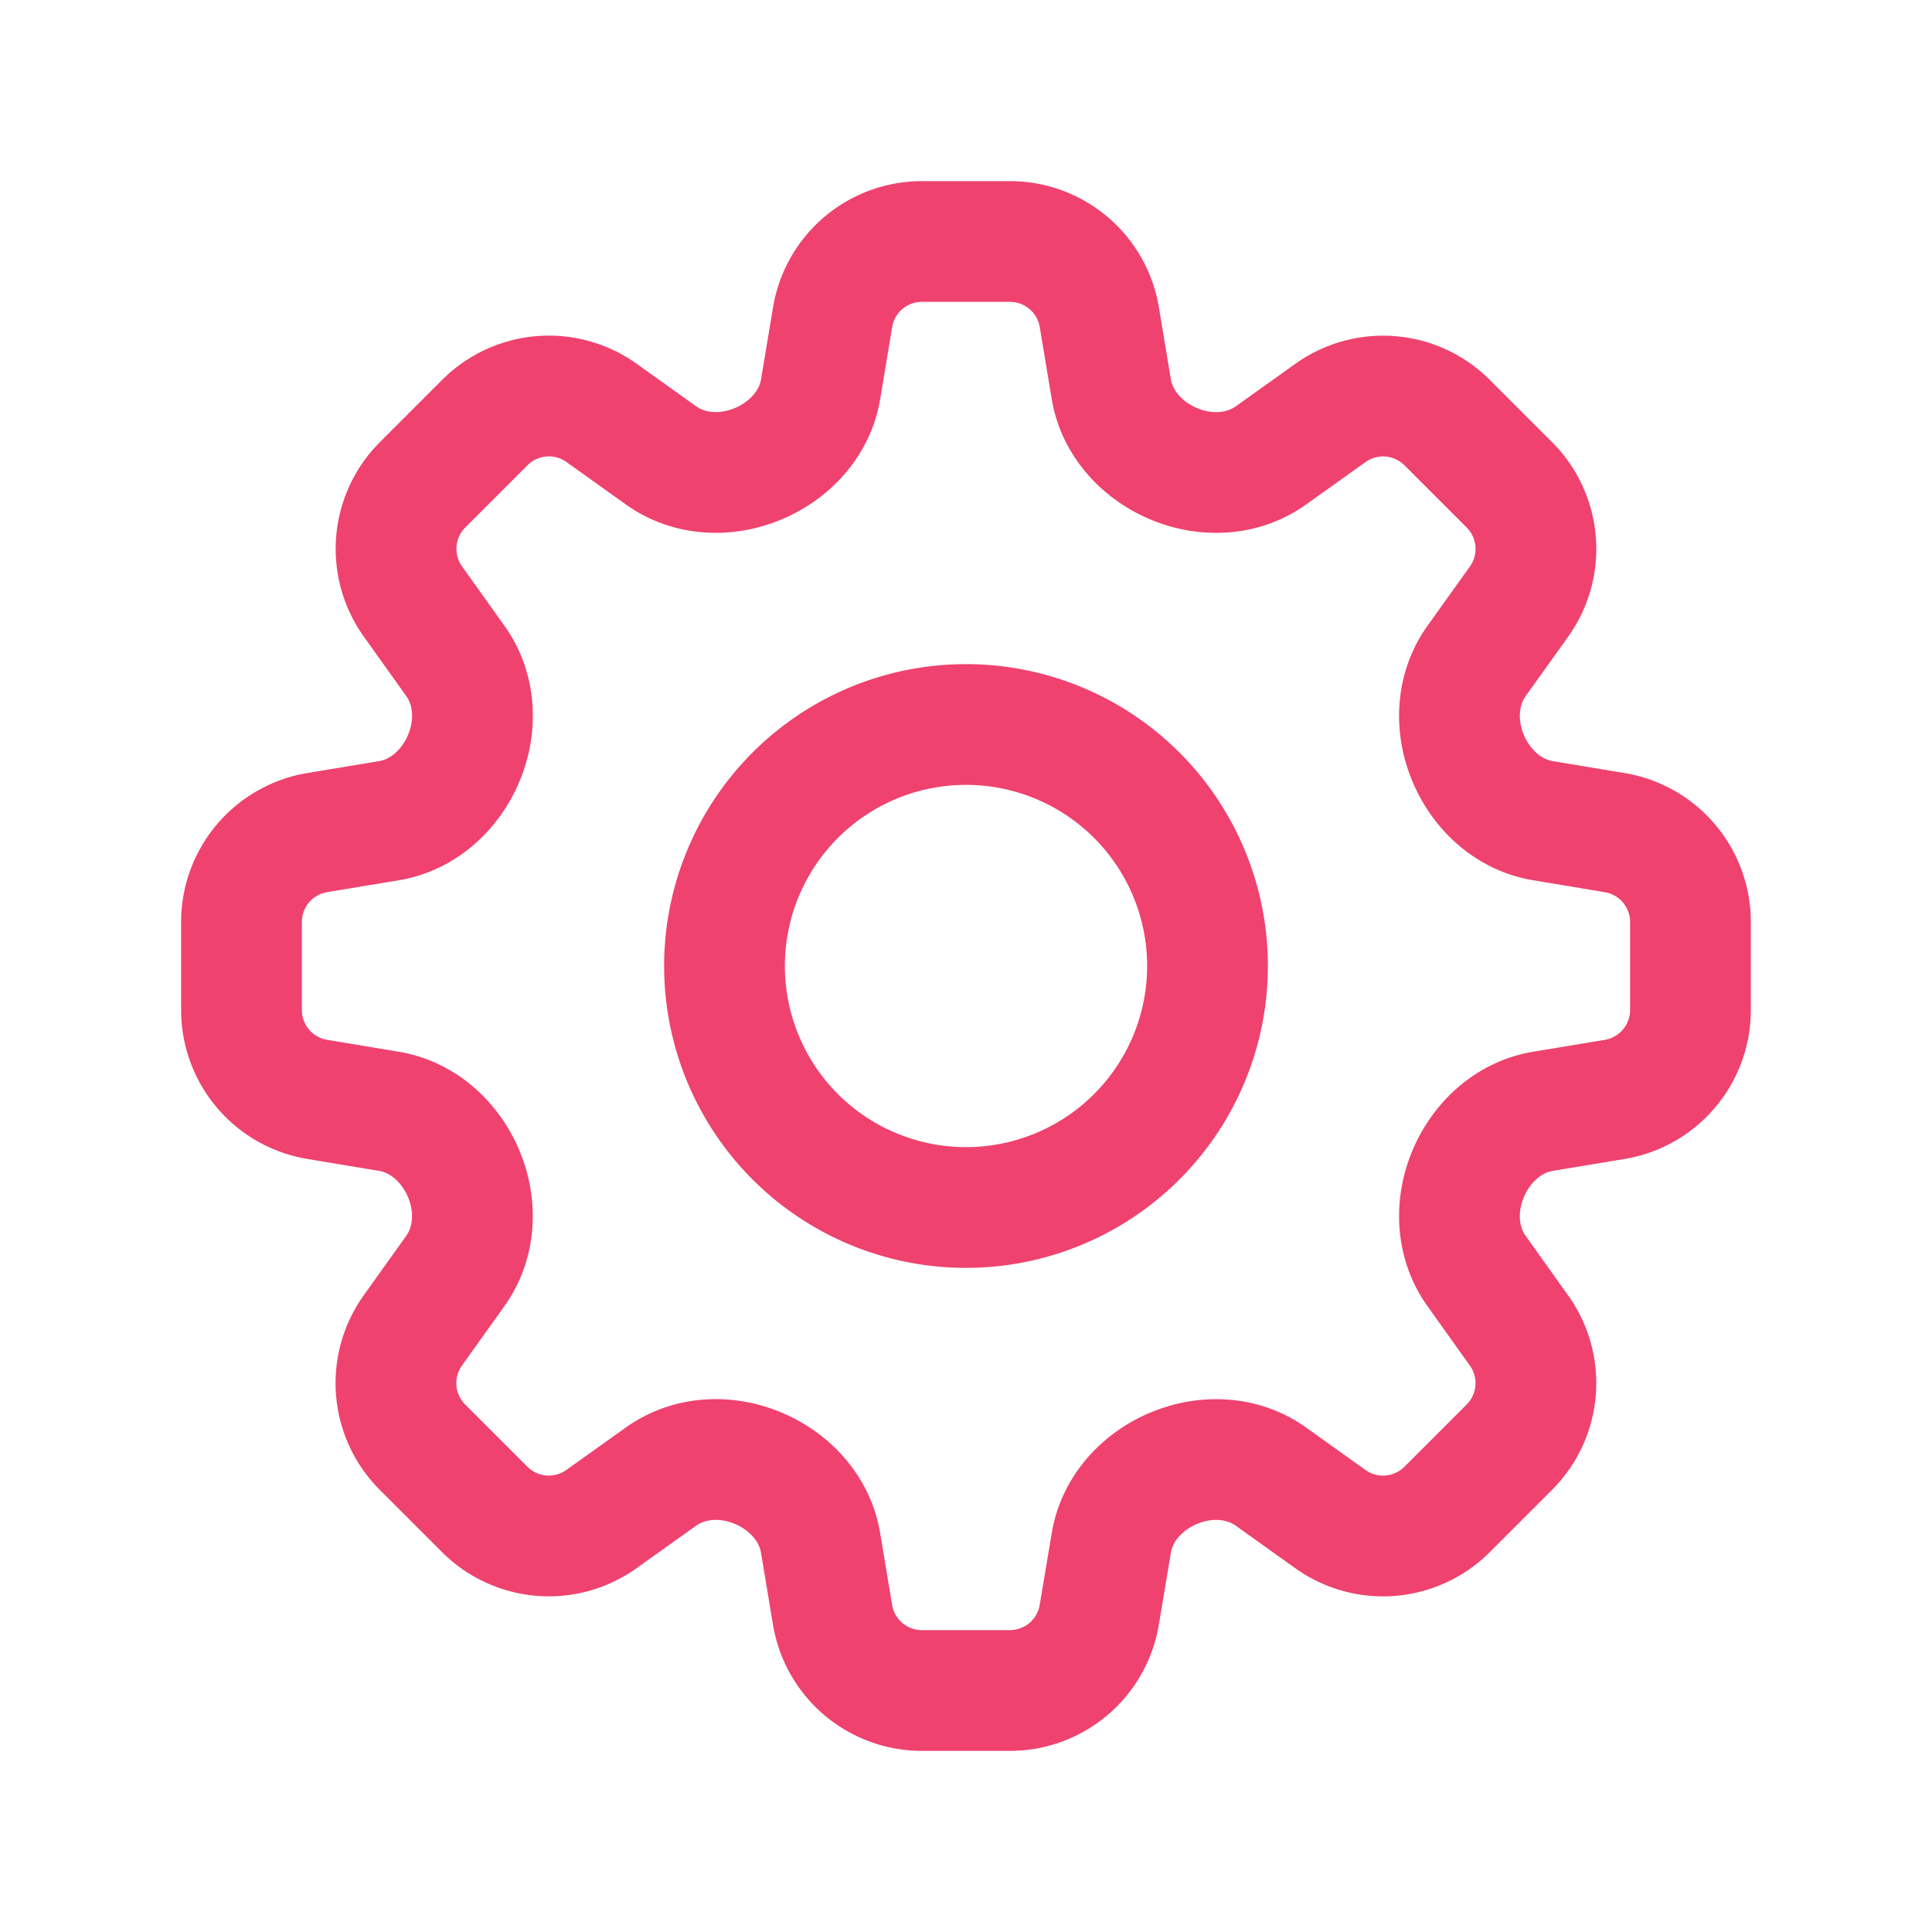
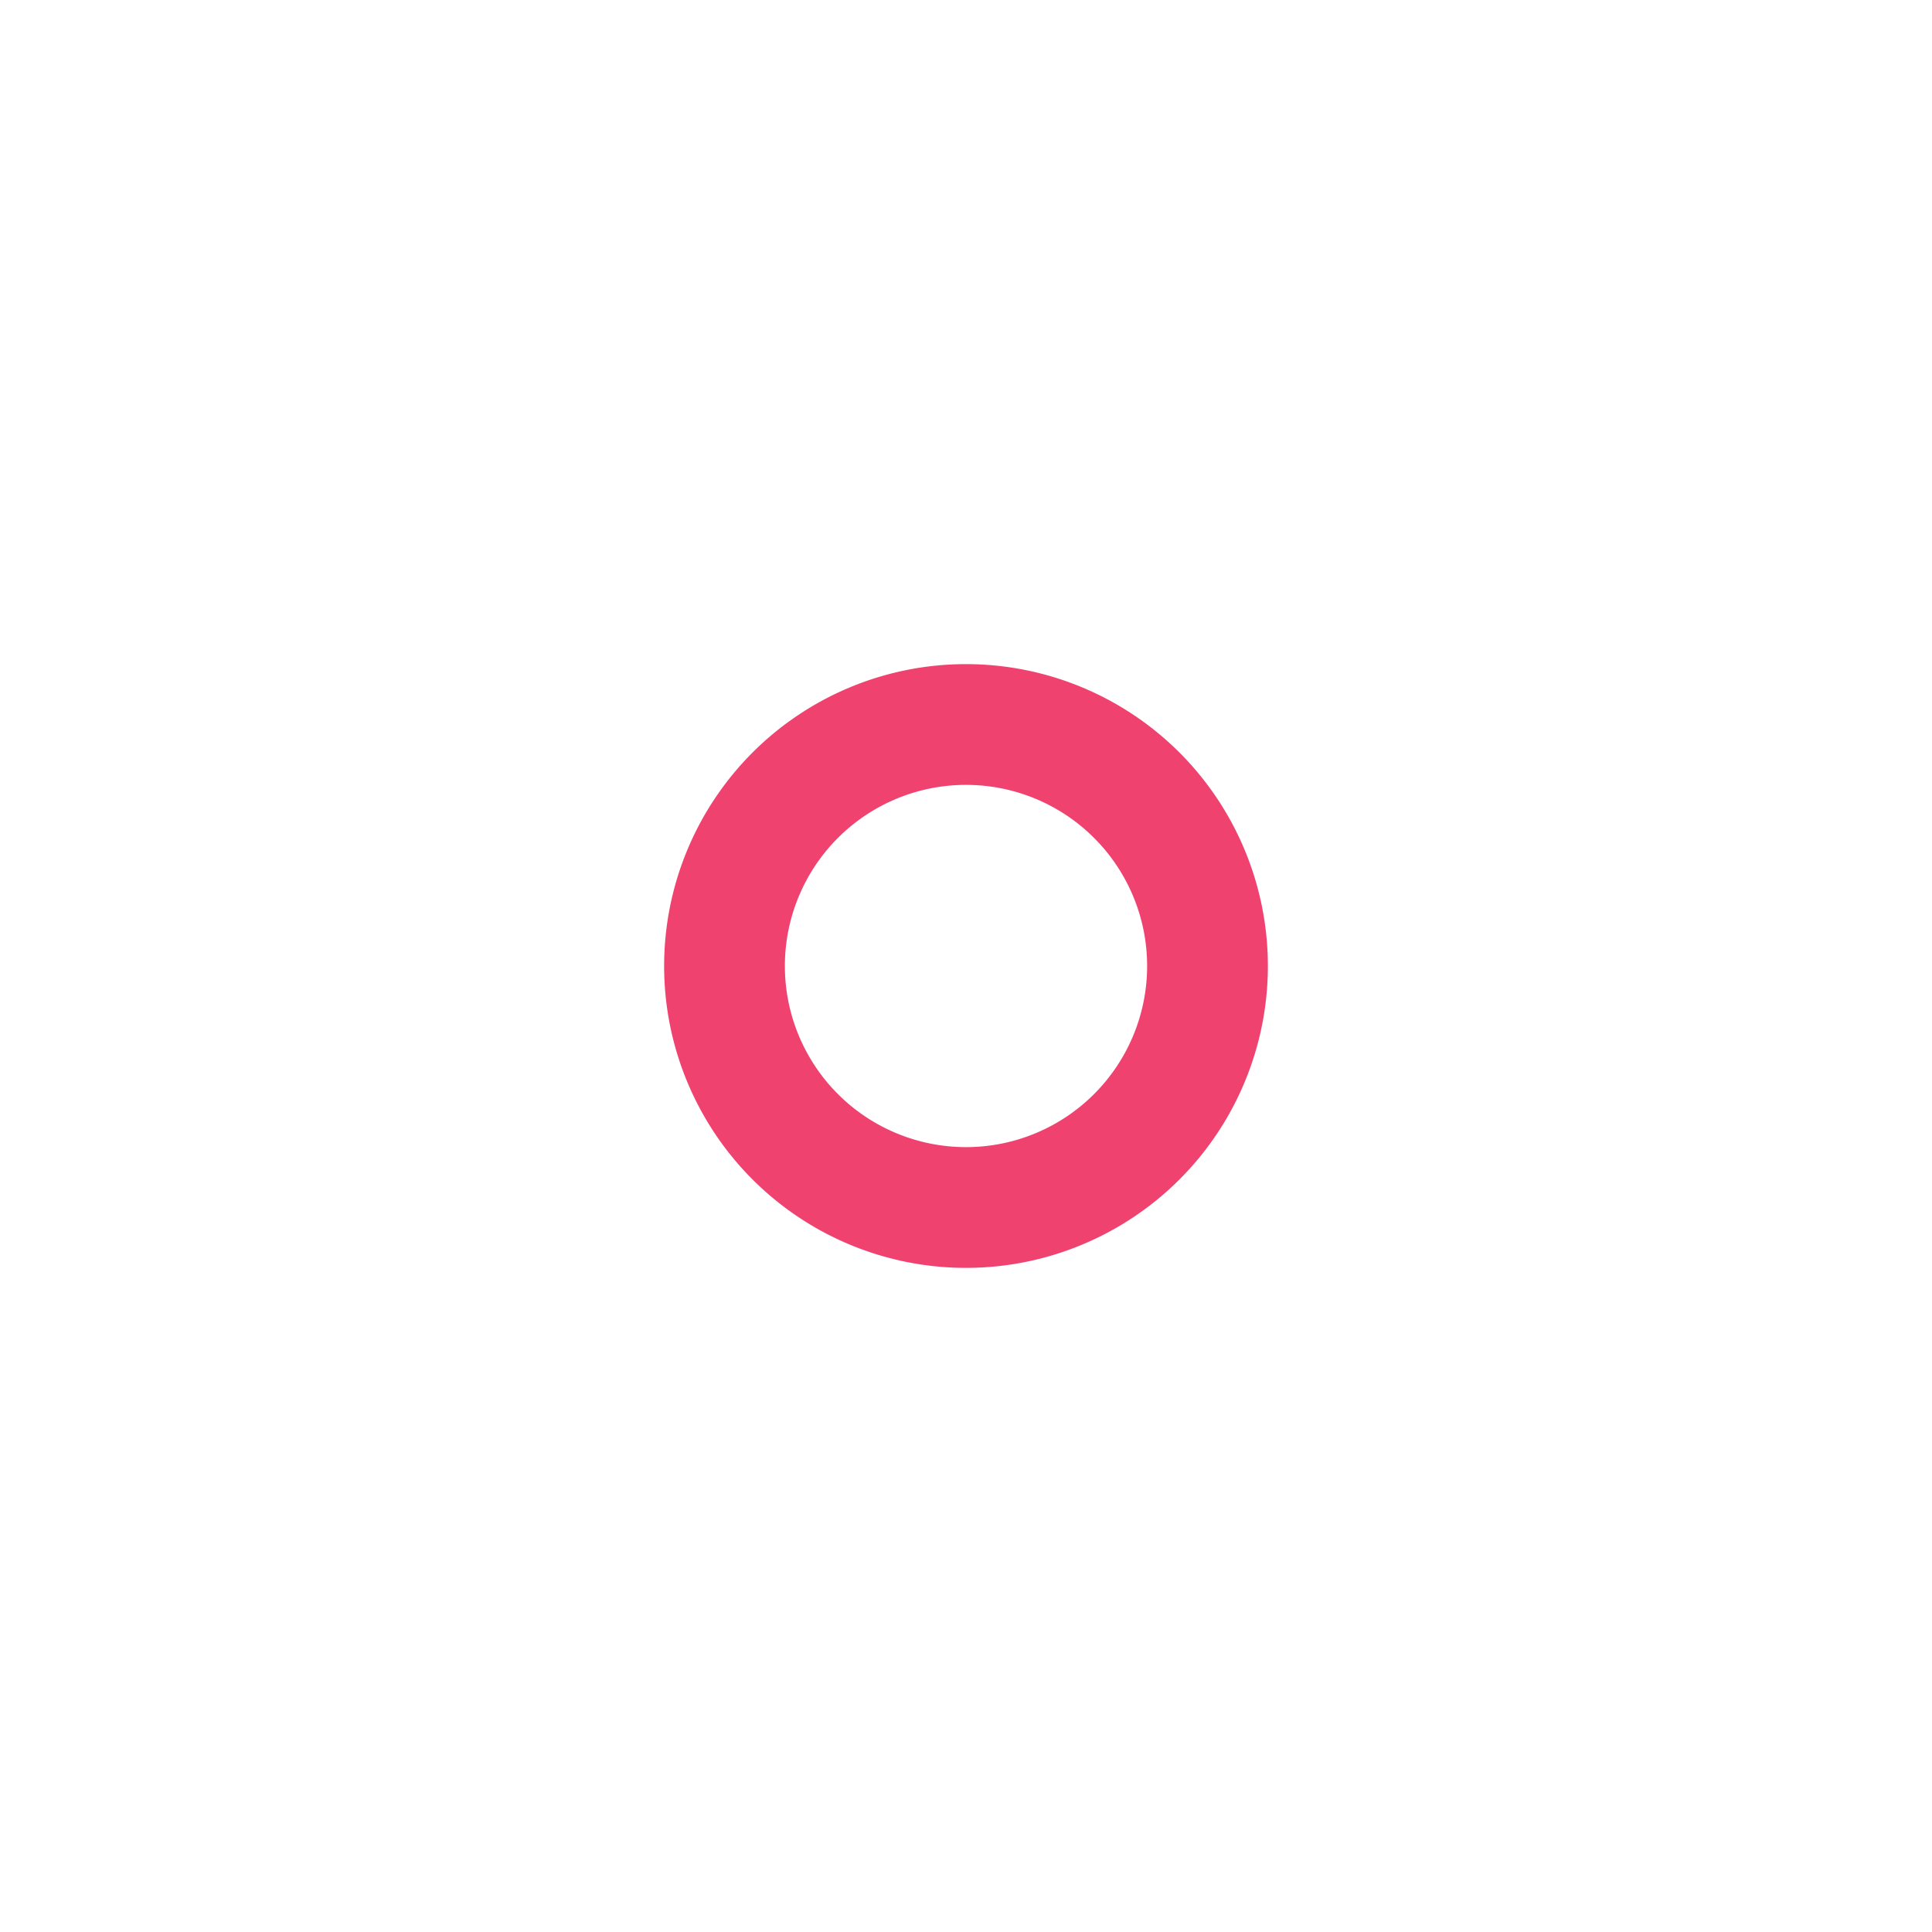
<svg xmlns="http://www.w3.org/2000/svg" fill="none" viewBox="0 0 40 40">
-   <path stroke="#EF426F" stroke-linecap="round" stroke-linejoin="round" stroke-width="2.5" d="M17.238 6.567A1.875 1.875 0 0 1 19.088 5h1.822c.917 0 1.7.663 1.85 1.567l.248 1.49c.118.707.64 1.274 1.302 1.549s1.423.238 2.006-.179l1.23-.878a1.875 1.875 0 0 1 2.415.2l1.29 1.29c.647.647.732 1.669.2 2.415l-.88 1.23c-.416.583-.453 1.343-.178 2.005s.842 1.184 1.55 1.302l1.489.248c.904.15 1.567.933 1.567 1.85v1.823c0 .916-.663 1.698-1.567 1.85l-1.49.247c-.707.118-1.274.64-1.549 1.302s-.238 1.423.179 2.006l.878 1.23a1.875 1.875 0 0 1-.2 2.415l-1.29 1.29a1.875 1.875 0 0 1-2.415.2l-1.23-.879c-.583-.417-1.343-.453-2.006-.178-.662.274-1.183.841-1.3 1.548l-.25 1.49A1.875 1.875 0 0 1 20.91 35h-1.823a1.875 1.875 0 0 1-1.85-1.567l-.248-1.49c-.117-.707-.639-1.274-1.301-1.549s-1.423-.238-2.007.18l-1.229.877a1.875 1.875 0 0 1-2.416-.2l-1.289-1.289a1.875 1.875 0 0 1-.2-2.416l.879-1.23c.416-.583.453-1.343.178-2.005s-.842-1.184-1.549-1.302l-1.49-.248A1.875 1.875 0 0 1 5 20.911v-1.823c0-.916.662-1.698 1.567-1.85l1.49-.247c.706-.118 1.273-.64 1.548-1.302s.239-1.423-.178-2.006l-.878-1.23a1.875 1.875 0 0 1 .2-2.415l1.29-1.29a1.875 1.875 0 0 1 2.415-.2l1.23.879c.582.417 1.343.453 2.005.178.662-.274 1.184-.841 1.301-1.548z" />
  <path stroke="#EF426F" stroke-linecap="round" stroke-linejoin="round" stroke-width="2.5" d="M25 20a5 5 0 1 1-10 0 5 5 0 0 1 10 0" />
</svg>